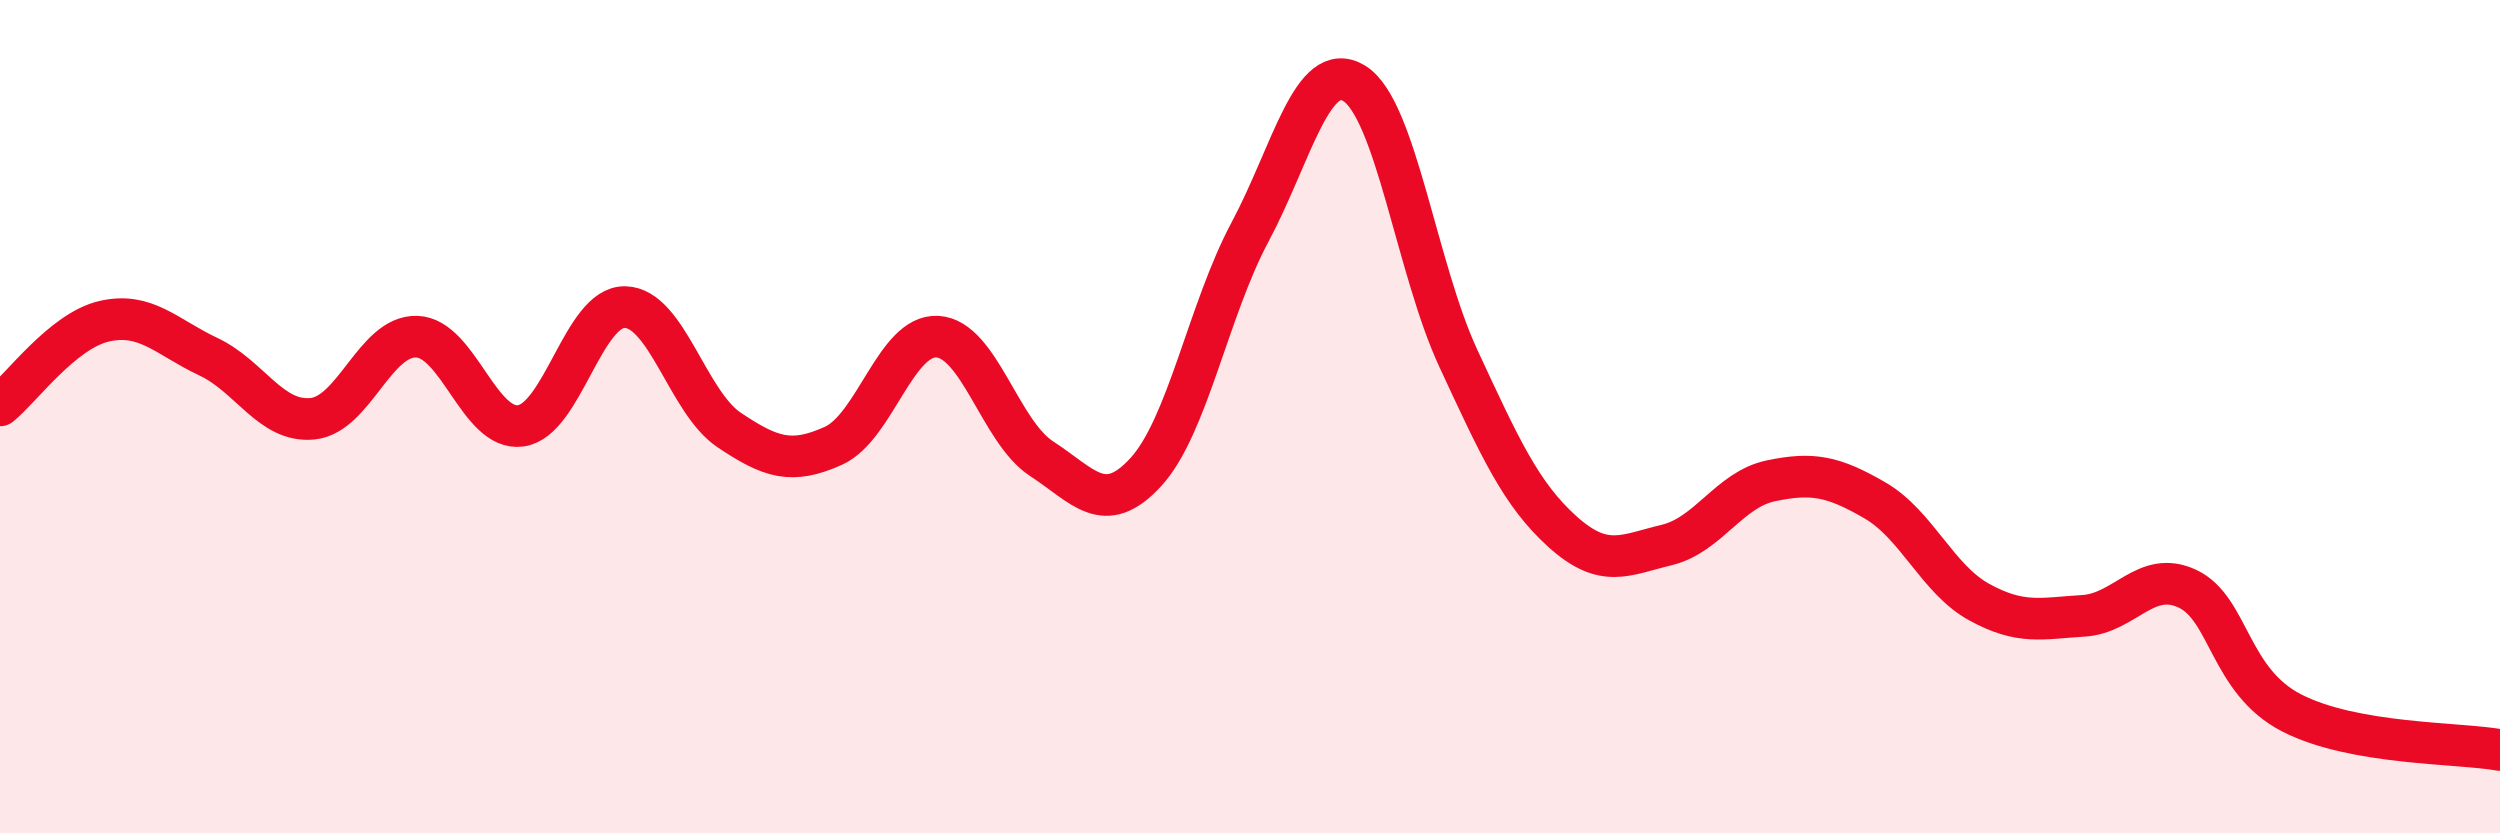
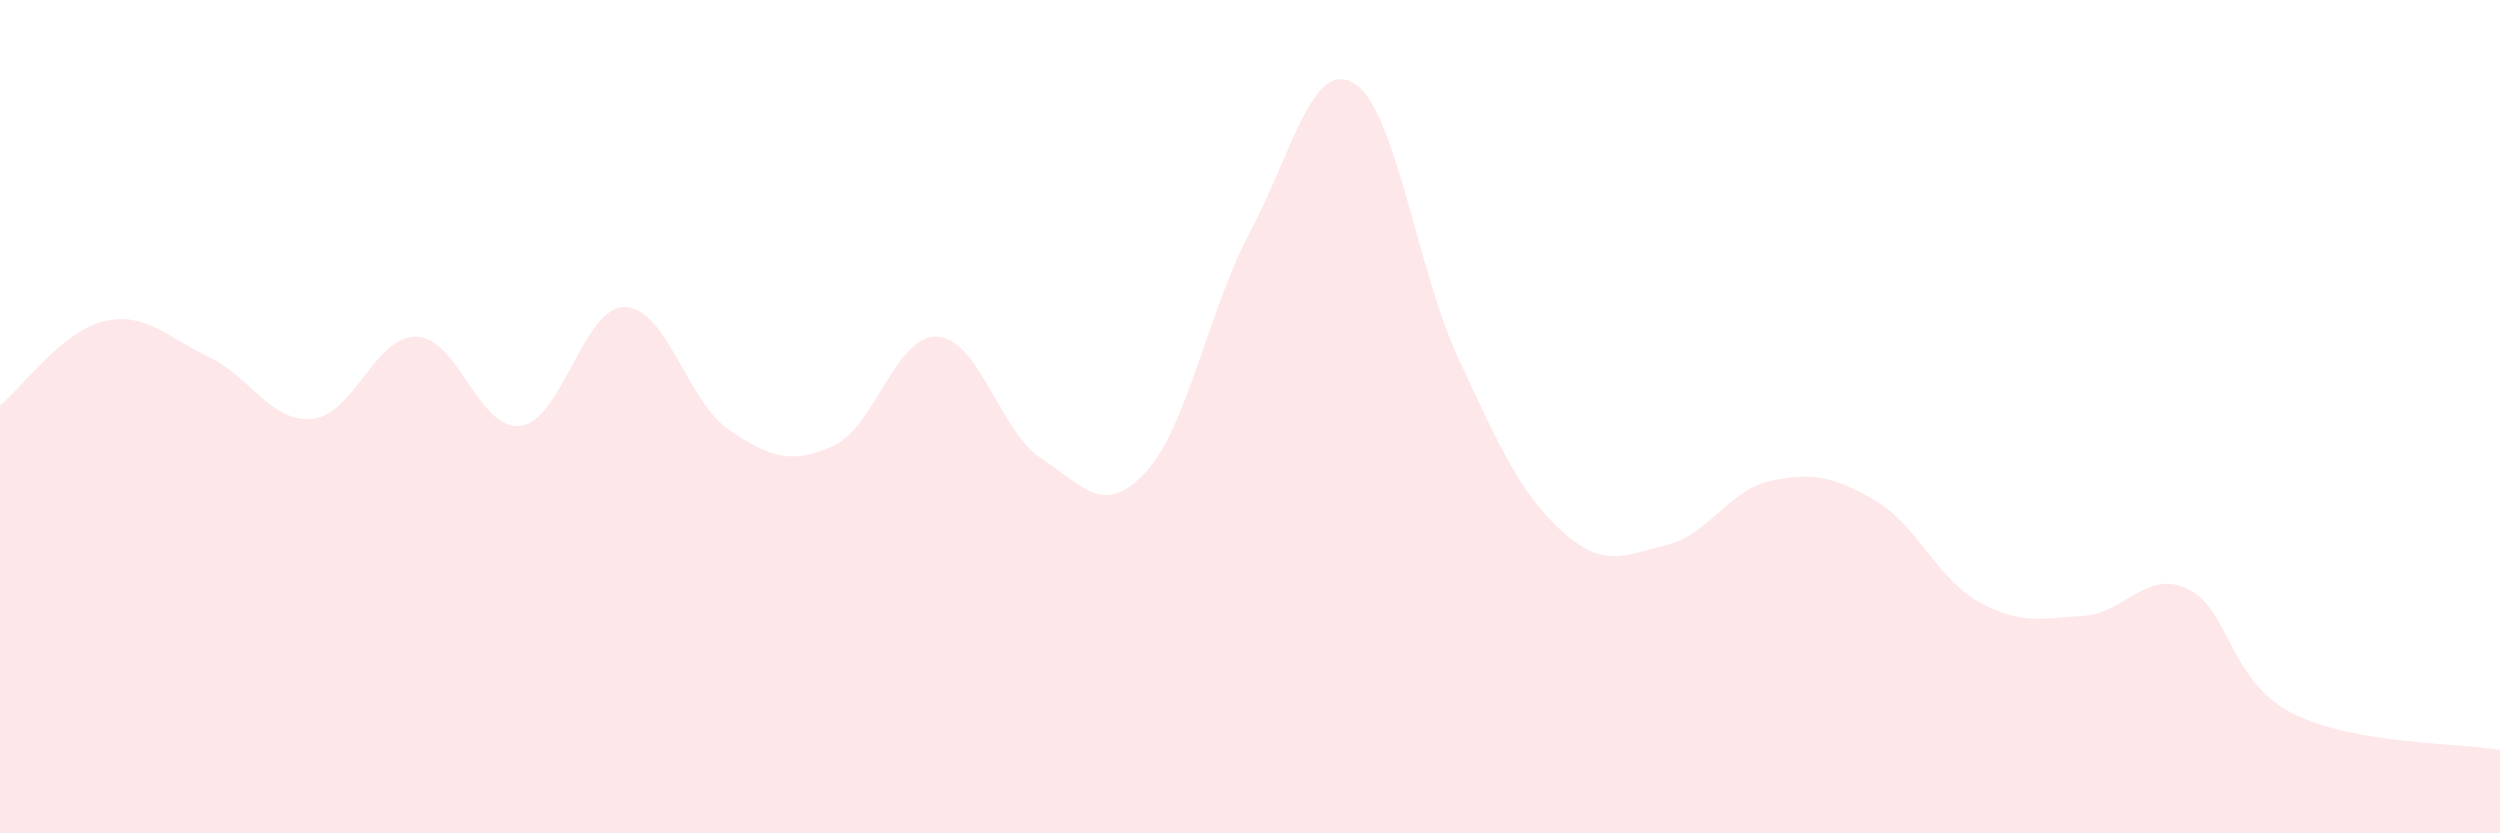
<svg xmlns="http://www.w3.org/2000/svg" width="60" height="20" viewBox="0 0 60 20">
  <path d="M 0,9.73 C 0.5,9.33 1.5,7.94 2.5,7.71 C 3.5,7.48 4,8.09 5,8.56 C 6,9.03 6.5,10.15 7.5,10.05 C 8.5,9.95 9,8.05 10,8.08 C 11,8.11 11.5,10.36 12.5,10.22 C 13.5,10.08 14,7.35 15,7.37 C 16,7.39 16.5,9.65 17.5,10.32 C 18.5,10.99 19,11.15 20,10.7 C 21,10.25 21.5,8.02 22.5,8.08 C 23.5,8.14 24,10.36 25,11.01 C 26,11.66 26.5,12.42 27.5,11.33 C 28.5,10.24 29,7.44 30,5.57 C 31,3.7 31.5,1.39 32.5,2 C 33.5,2.61 34,6.45 35,8.6 C 36,10.75 36.5,11.86 37.5,12.76 C 38.5,13.66 39,13.32 40,13.08 C 41,12.84 41.5,11.75 42.5,11.54 C 43.5,11.33 44,11.43 45,12.01 C 46,12.59 46.5,13.9 47.5,14.45 C 48.5,15 49,14.84 50,14.78 C 51,14.72 51.5,13.66 52.5,14.13 C 53.5,14.6 53.5,16.34 55,17.11 C 56.5,17.88 59,17.82 60,18L60 20L0 20Z" fill="#EB0A25" opacity="0.1" stroke-linecap="round" stroke-linejoin="round" />
-   <path d="M 0,9.73 C 0.5,9.33 1.5,7.94 2.5,7.71 C 3.5,7.48 4,8.09 5,8.56 C 6,9.03 6.5,10.15 7.5,10.05 C 8.5,9.95 9,8.05 10,8.08 C 11,8.11 11.5,10.36 12.5,10.22 C 13.5,10.08 14,7.35 15,7.37 C 16,7.39 16.5,9.65 17.5,10.32 C 18.5,10.99 19,11.15 20,10.7 C 21,10.25 21.5,8.02 22.5,8.08 C 23.5,8.14 24,10.36 25,11.01 C 26,11.66 26.5,12.42 27.5,11.33 C 28.5,10.24 29,7.44 30,5.57 C 31,3.7 31.5,1.39 32.5,2 C 33.5,2.61 34,6.45 35,8.6 C 36,10.75 36.5,11.86 37.5,12.76 C 38.5,13.66 39,13.32 40,13.08 C 41,12.84 41.5,11.75 42.5,11.54 C 43.5,11.33 44,11.43 45,12.01 C 46,12.59 46.5,13.9 47.5,14.45 C 48.5,15 49,14.84 50,14.78 C 51,14.72 51.5,13.66 52.5,14.13 C 53.5,14.6 53.5,16.34 55,17.11 C 56.5,17.88 59,17.82 60,18" stroke="#EB0A25" stroke-width="1" fill="none" stroke-linecap="round" stroke-linejoin="round" />
</svg>